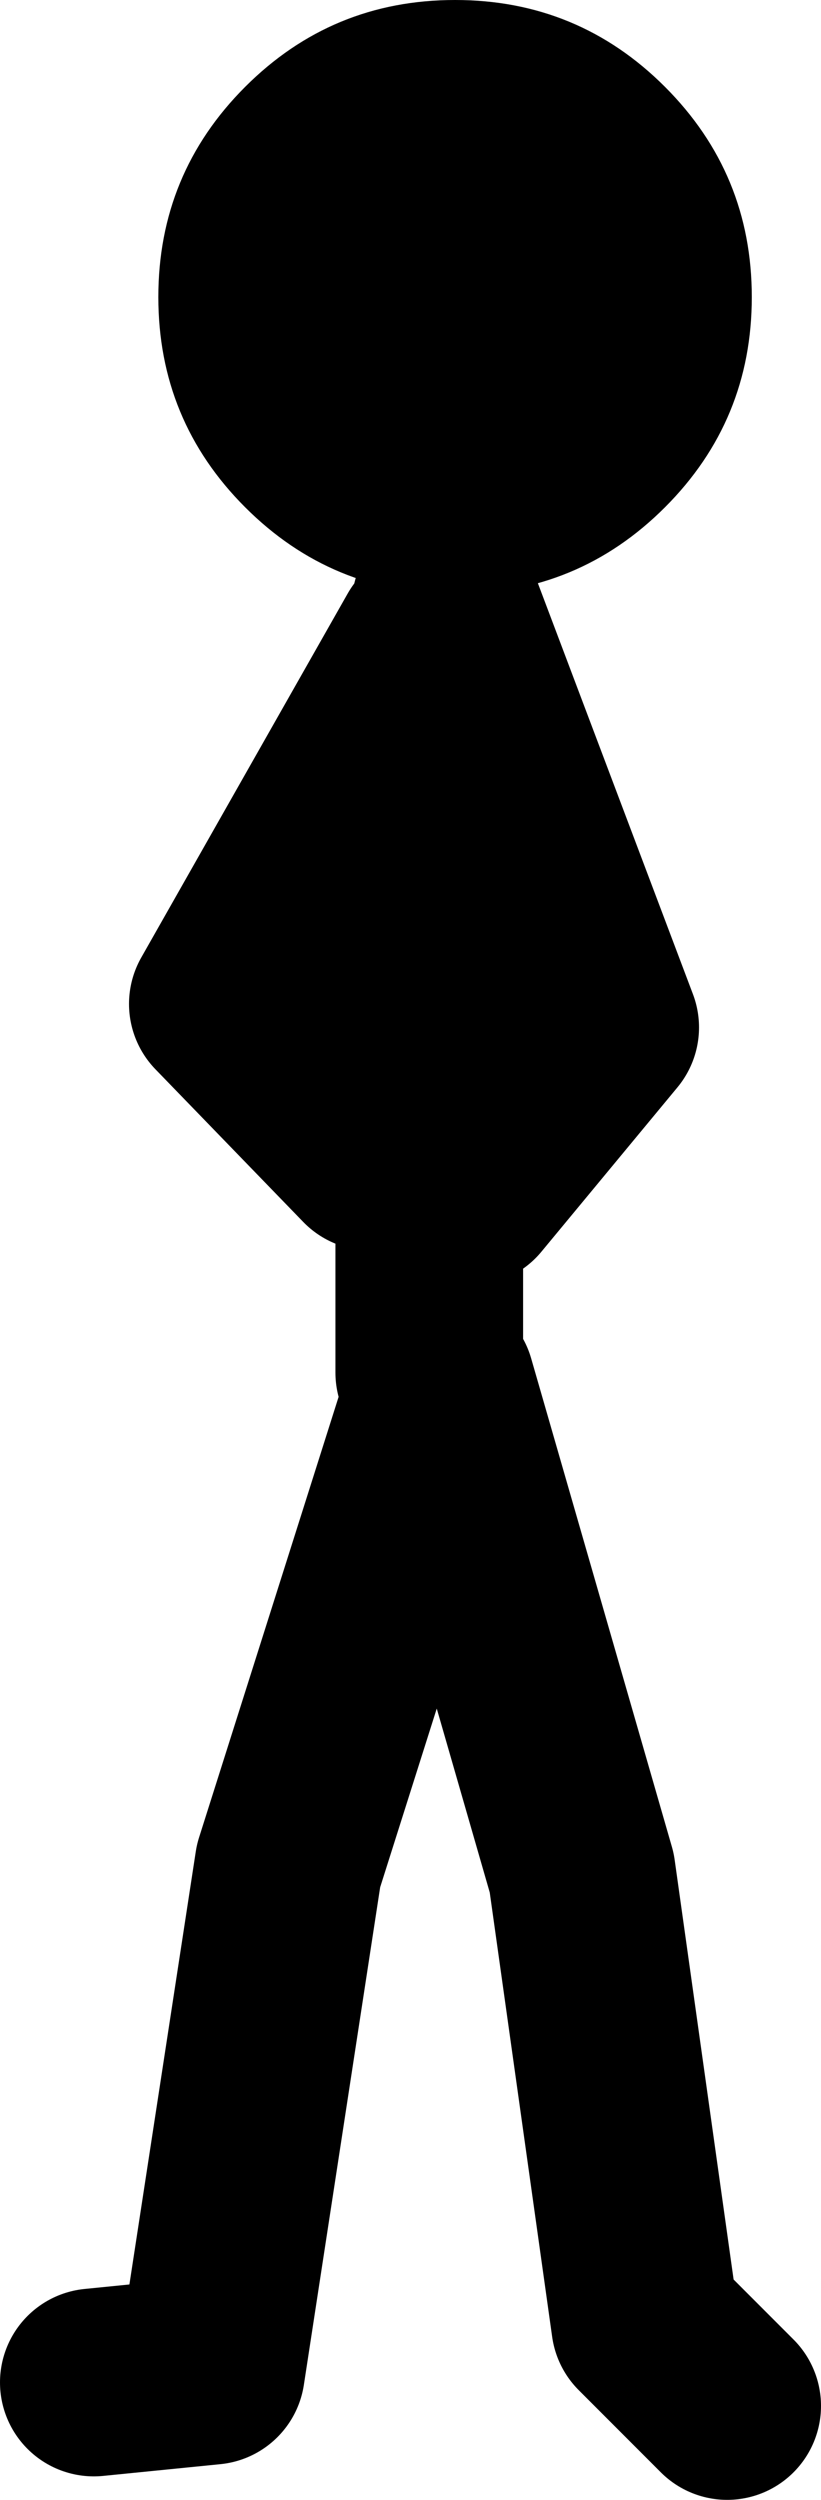
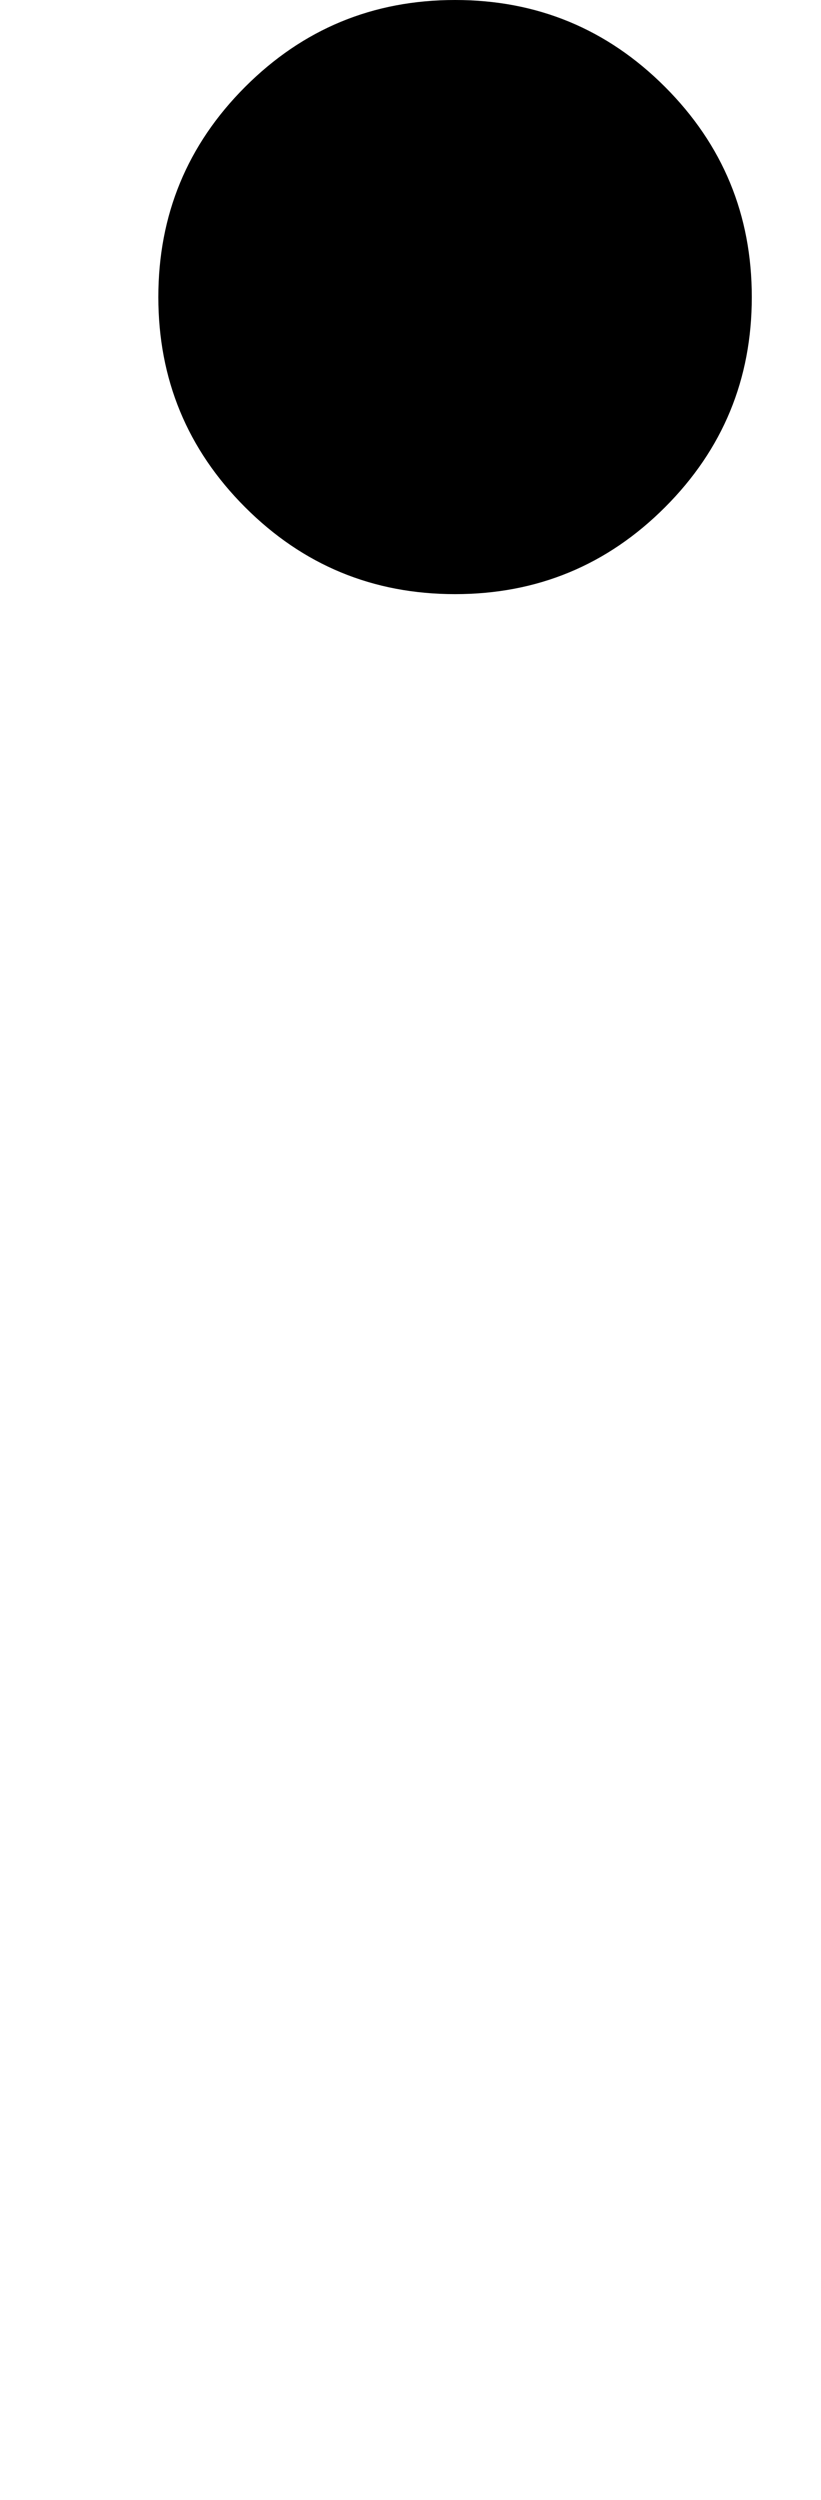
<svg xmlns="http://www.w3.org/2000/svg" height="106.45px" width="35.0px">
  <g transform="matrix(1.0, 0.0, 0.0, 1.0, 125.4, 42.05)">
-     <path d="M-121.4 59.4 L-116.4 58.9 -113.1 37.4 -106.6 16.9 -100.6 37.7 -97.9 56.9 -94.4 60.4 M-107.1 16.4 L-107.1 -14.8 -115.9 0.7 -109.6 7.2 M-106.4 -16.3 L-99.6 1.7 -105.4 8.7" fill="none" stroke="#000000" stroke-linecap="round" stroke-linejoin="round" stroke-width="8.0" />
    <path d="M-118.65 -29.4 Q-118.65 -34.65 -114.95 -38.35 -111.25 -42.05 -106.0 -42.05 -100.75 -42.05 -97.05 -38.35 -93.35 -34.65 -93.35 -29.4 -93.35 -24.15 -97.05 -20.45 -100.75 -16.75 -106.0 -16.75 -111.25 -16.75 -114.95 -20.45 -118.65 -24.15 -118.65 -29.4" fill="#000000" fill-rule="evenodd" stroke="none" />
  </g>
</svg>